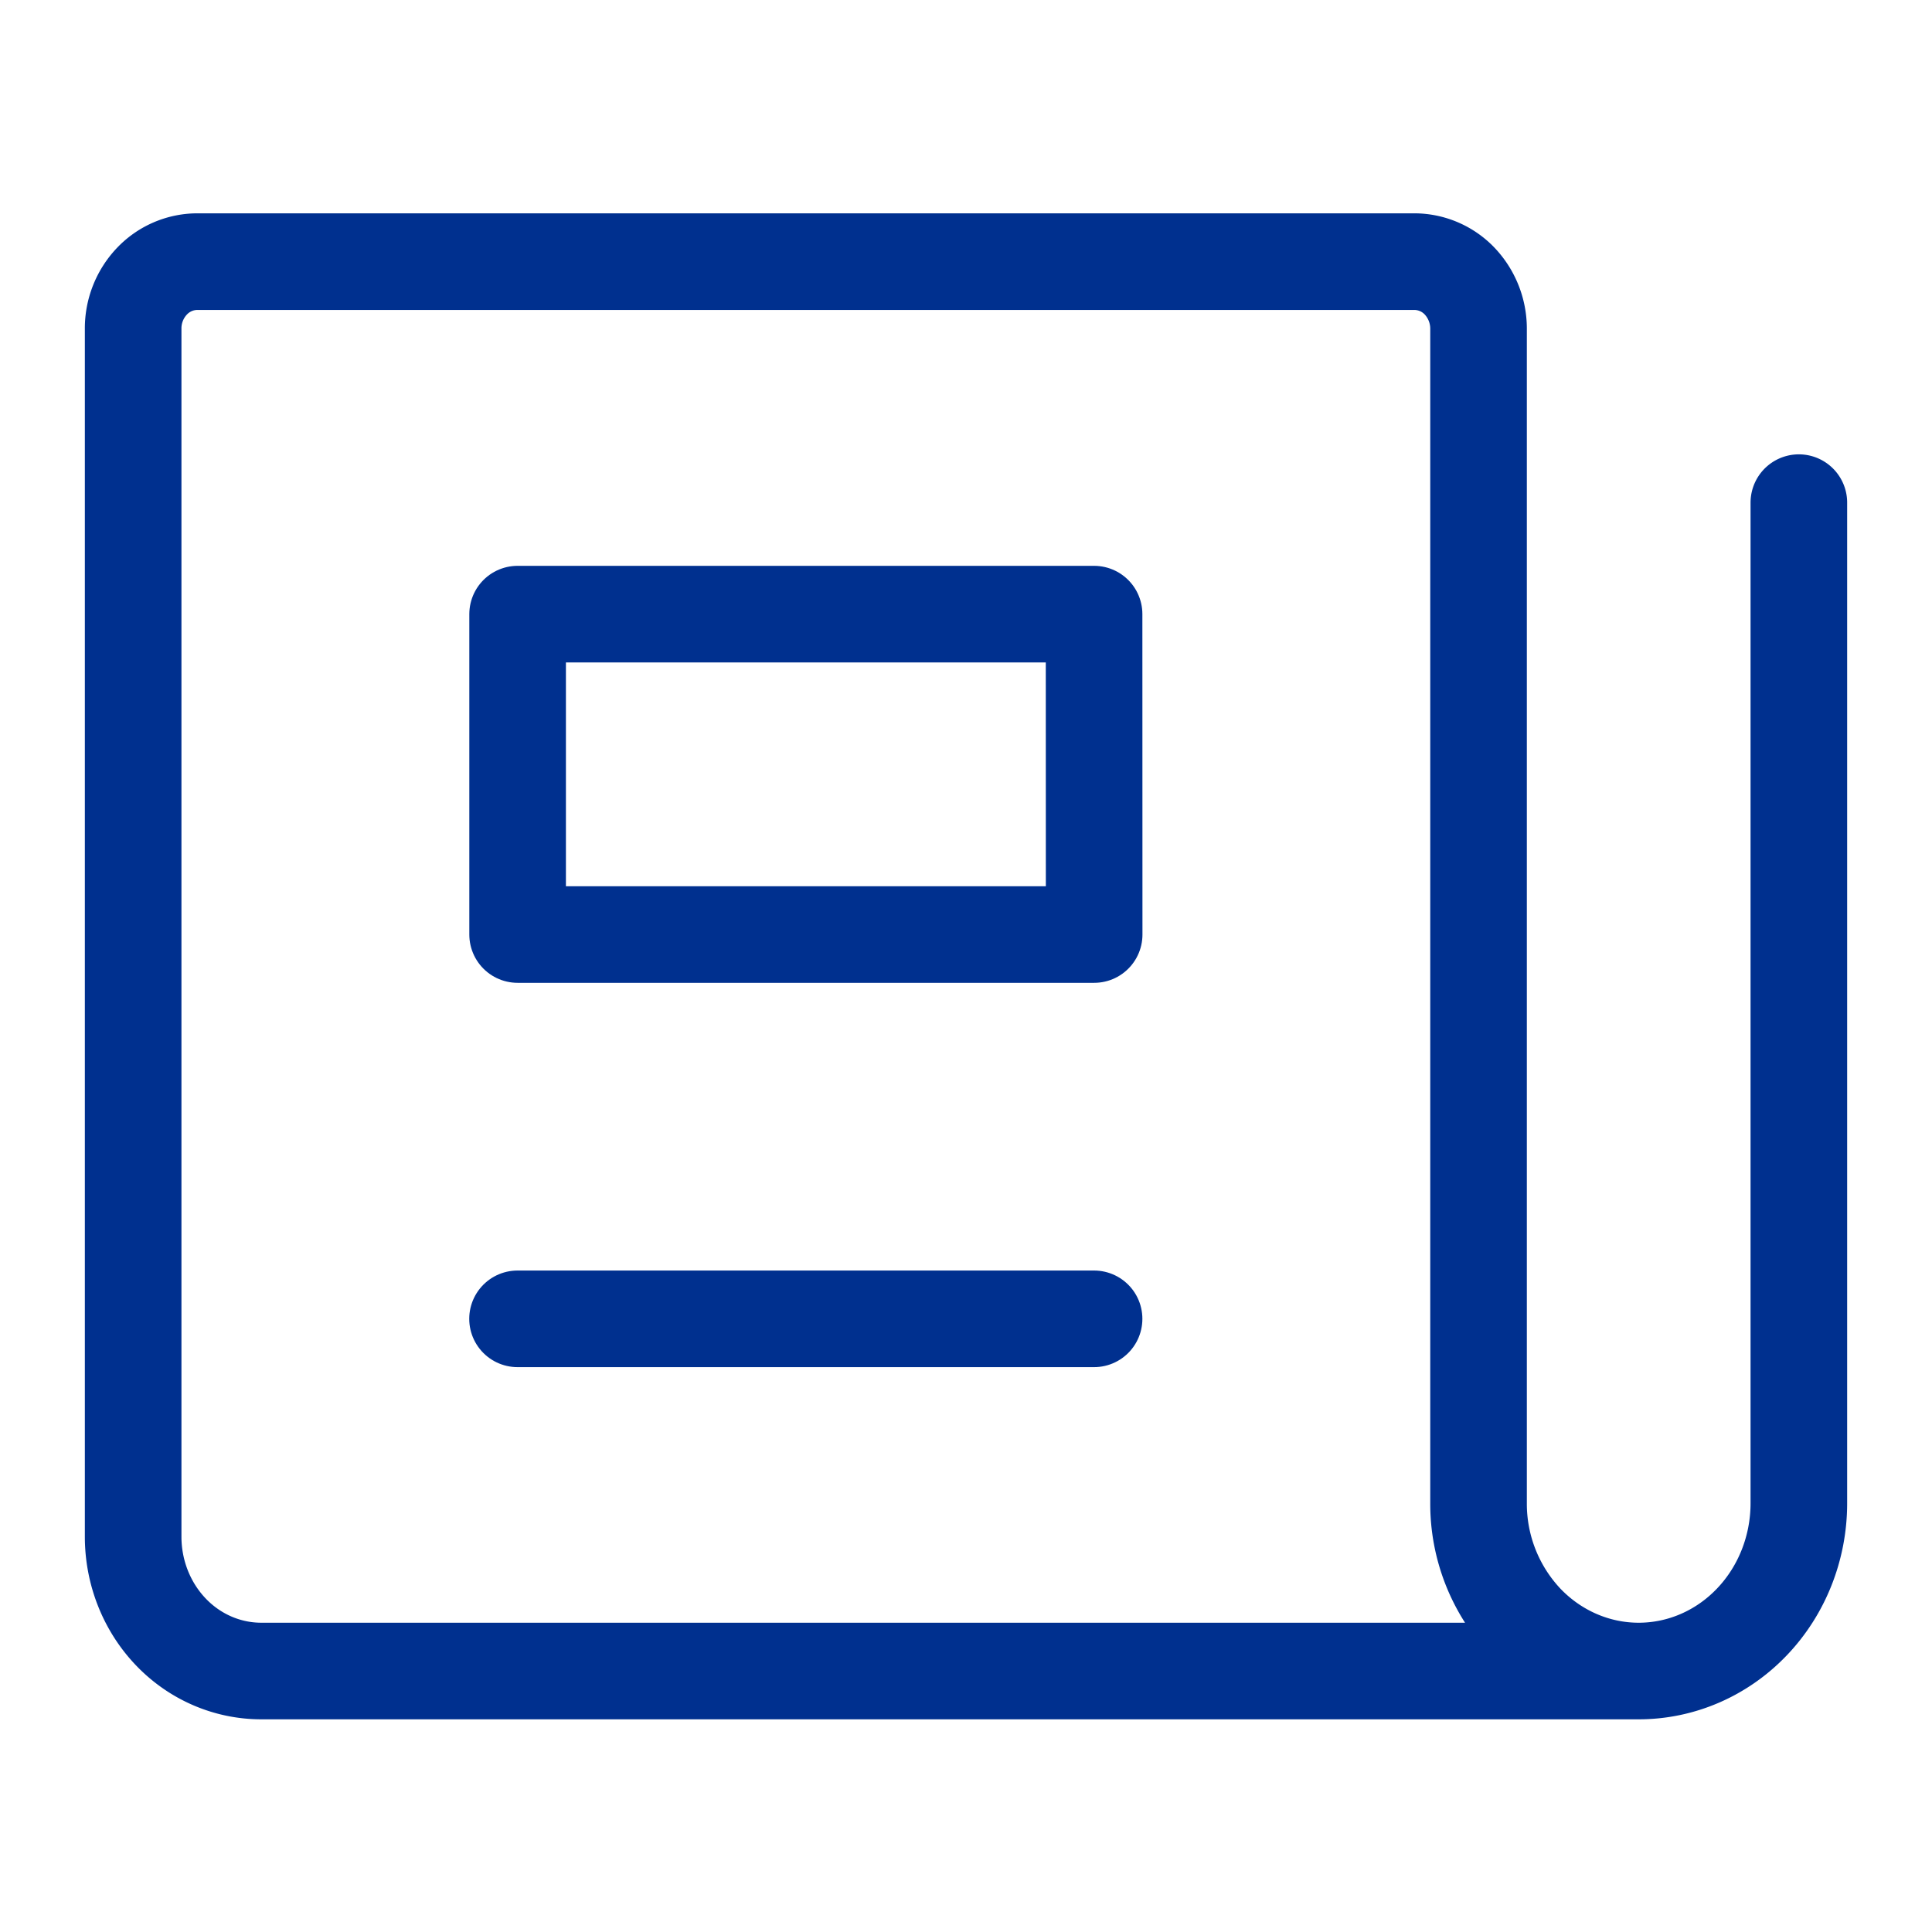
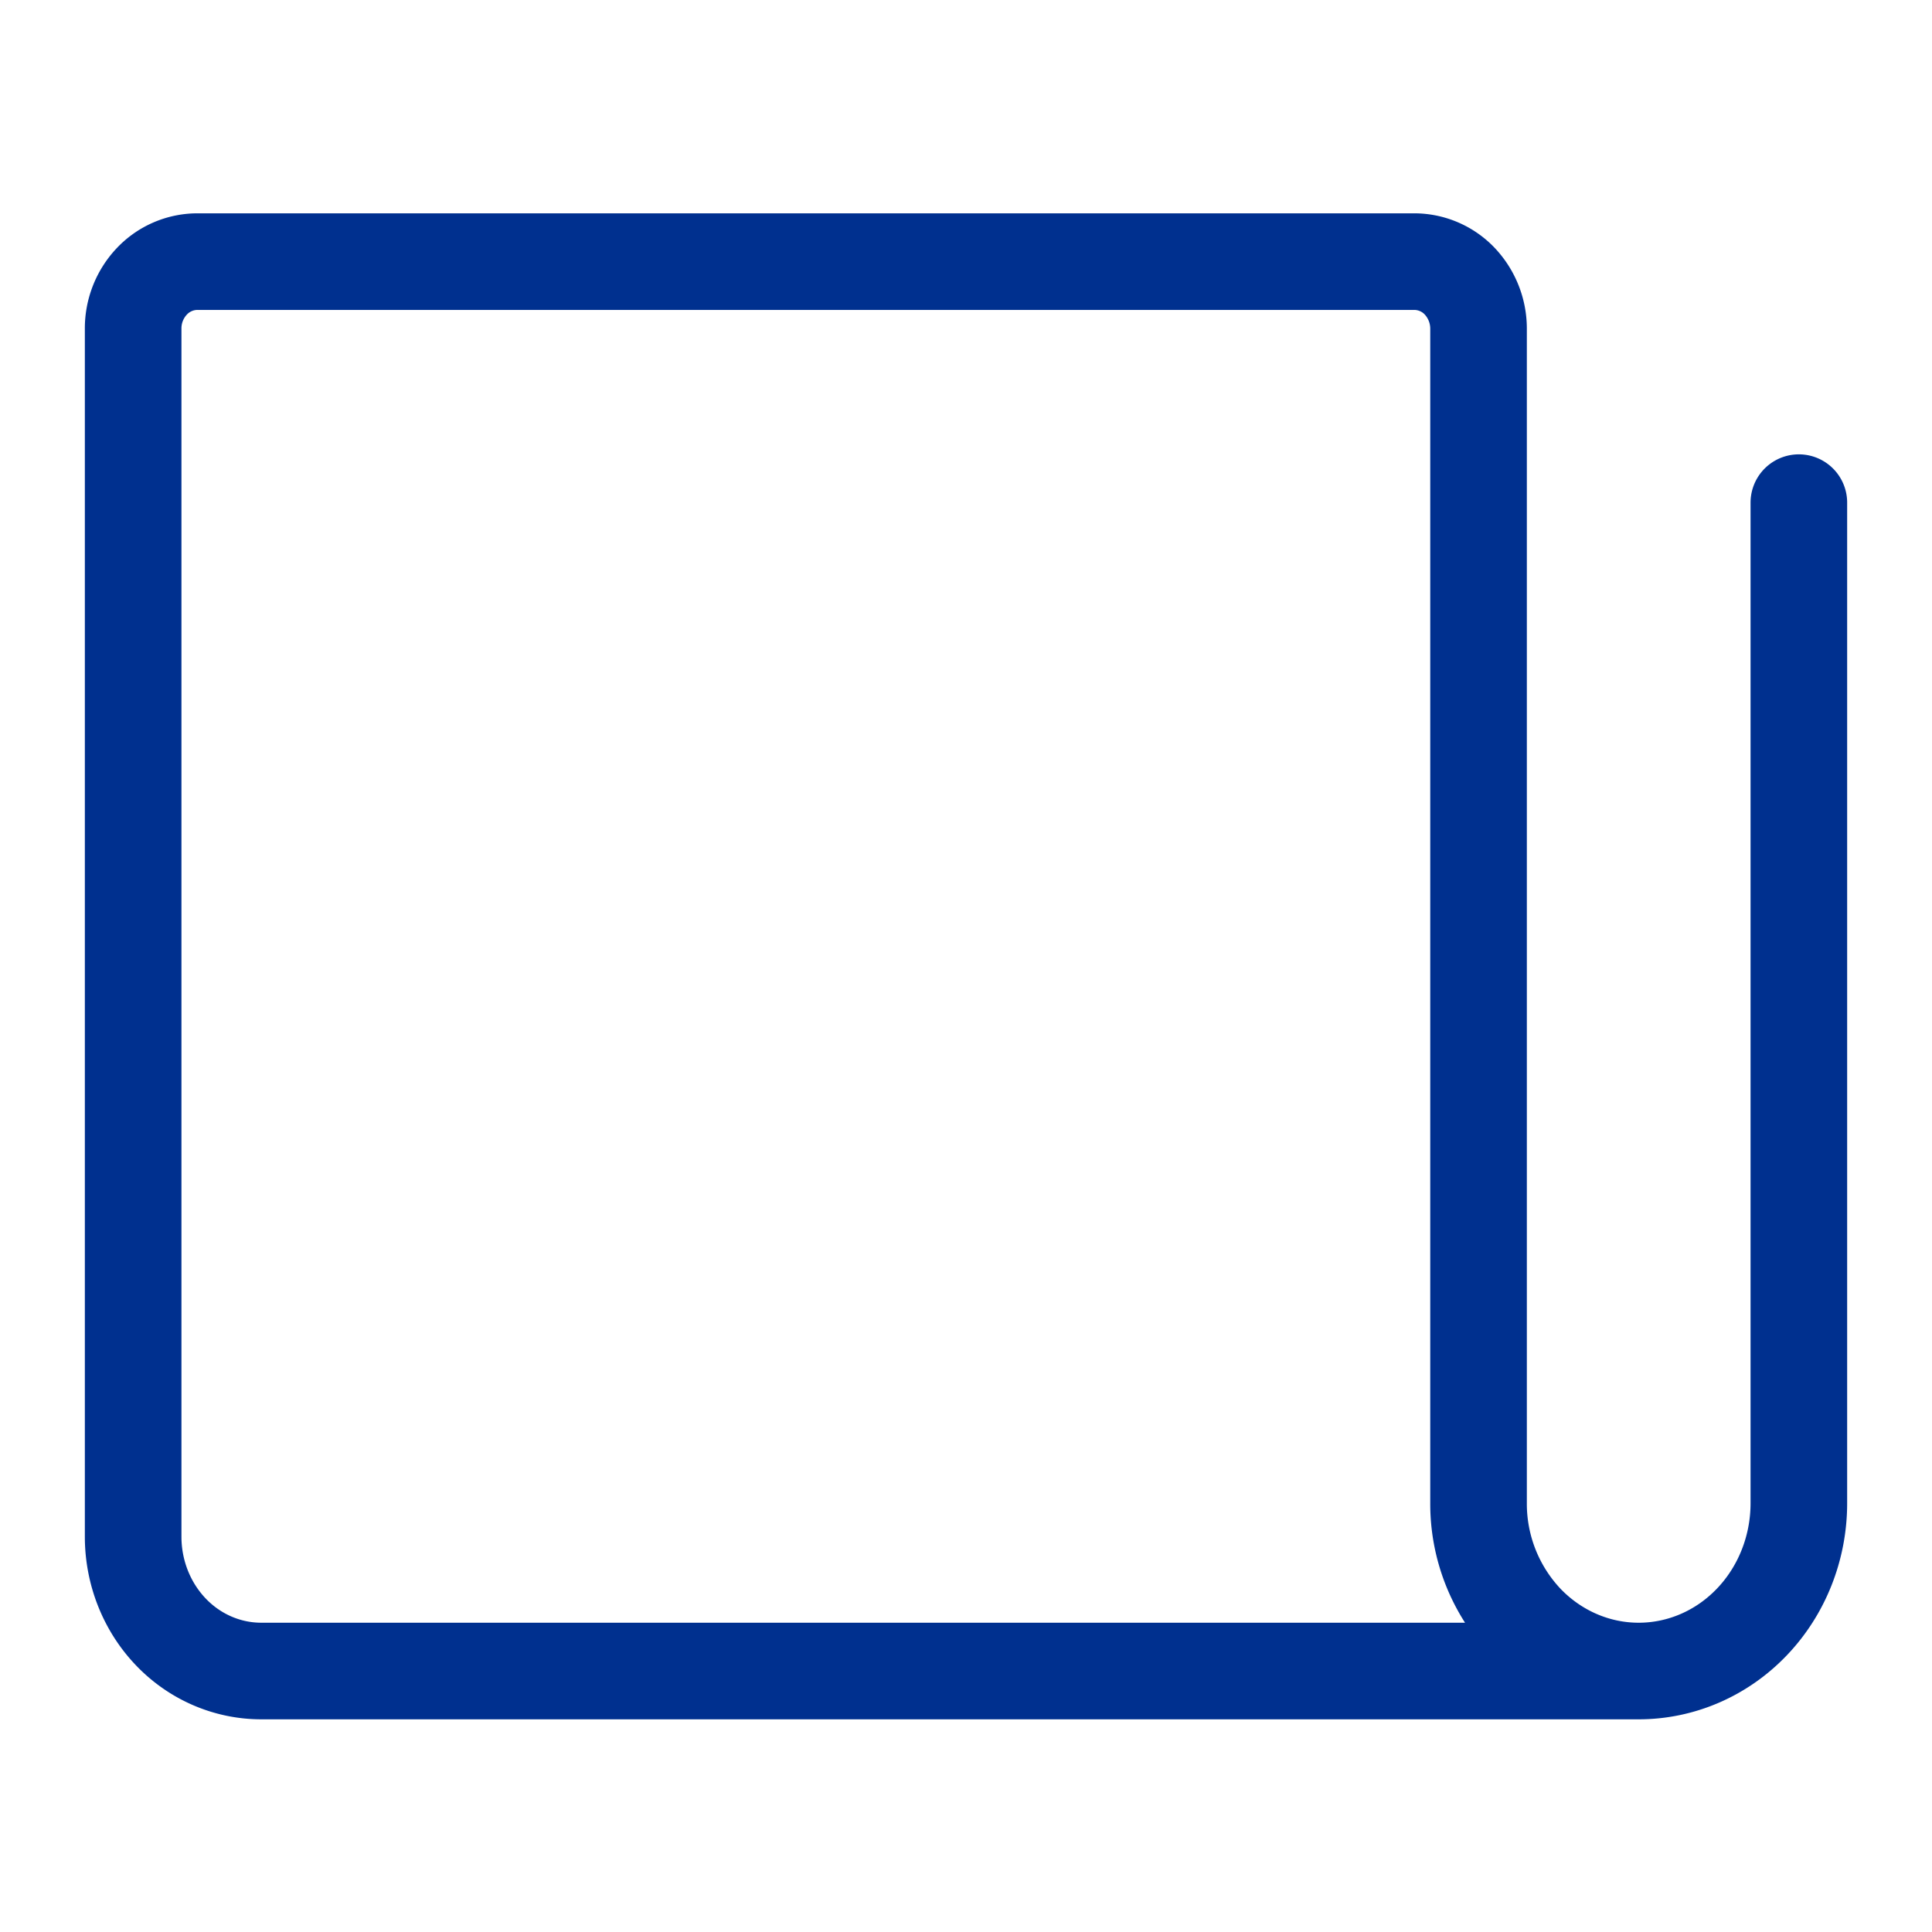
<svg xmlns="http://www.w3.org/2000/svg" width="24" height="24" fill="none">
  <path stroke="#00308F" stroke-linecap="round" stroke-linejoin="round" stroke-width="1.2" d="M22.346 6.244v12.43c0 .553-.21 1.084-.583 1.474-.373.391-.879.61-1.407.61m0 0c-.527 0-1.033-.219-1.407-.61a2.14 2.14 0 0 1-.582-1.474V4.084a.86.86 0 0 0-.233-.59.78.78 0 0 0-.563-.244H2.45a.78.78 0 0 0-.563.244.85.85 0 0 0-.233.59V19.09c0 .443.168.867.466 1.18s.703.488 1.126.488z" />
-   <path stroke="#00308F" stroke-linecap="round" stroke-linejoin="round" stroke-width="1.2" d="M13.591 7.629H6.43v3.98h7.162zM6.429 16.383h7.162" />
</svg>